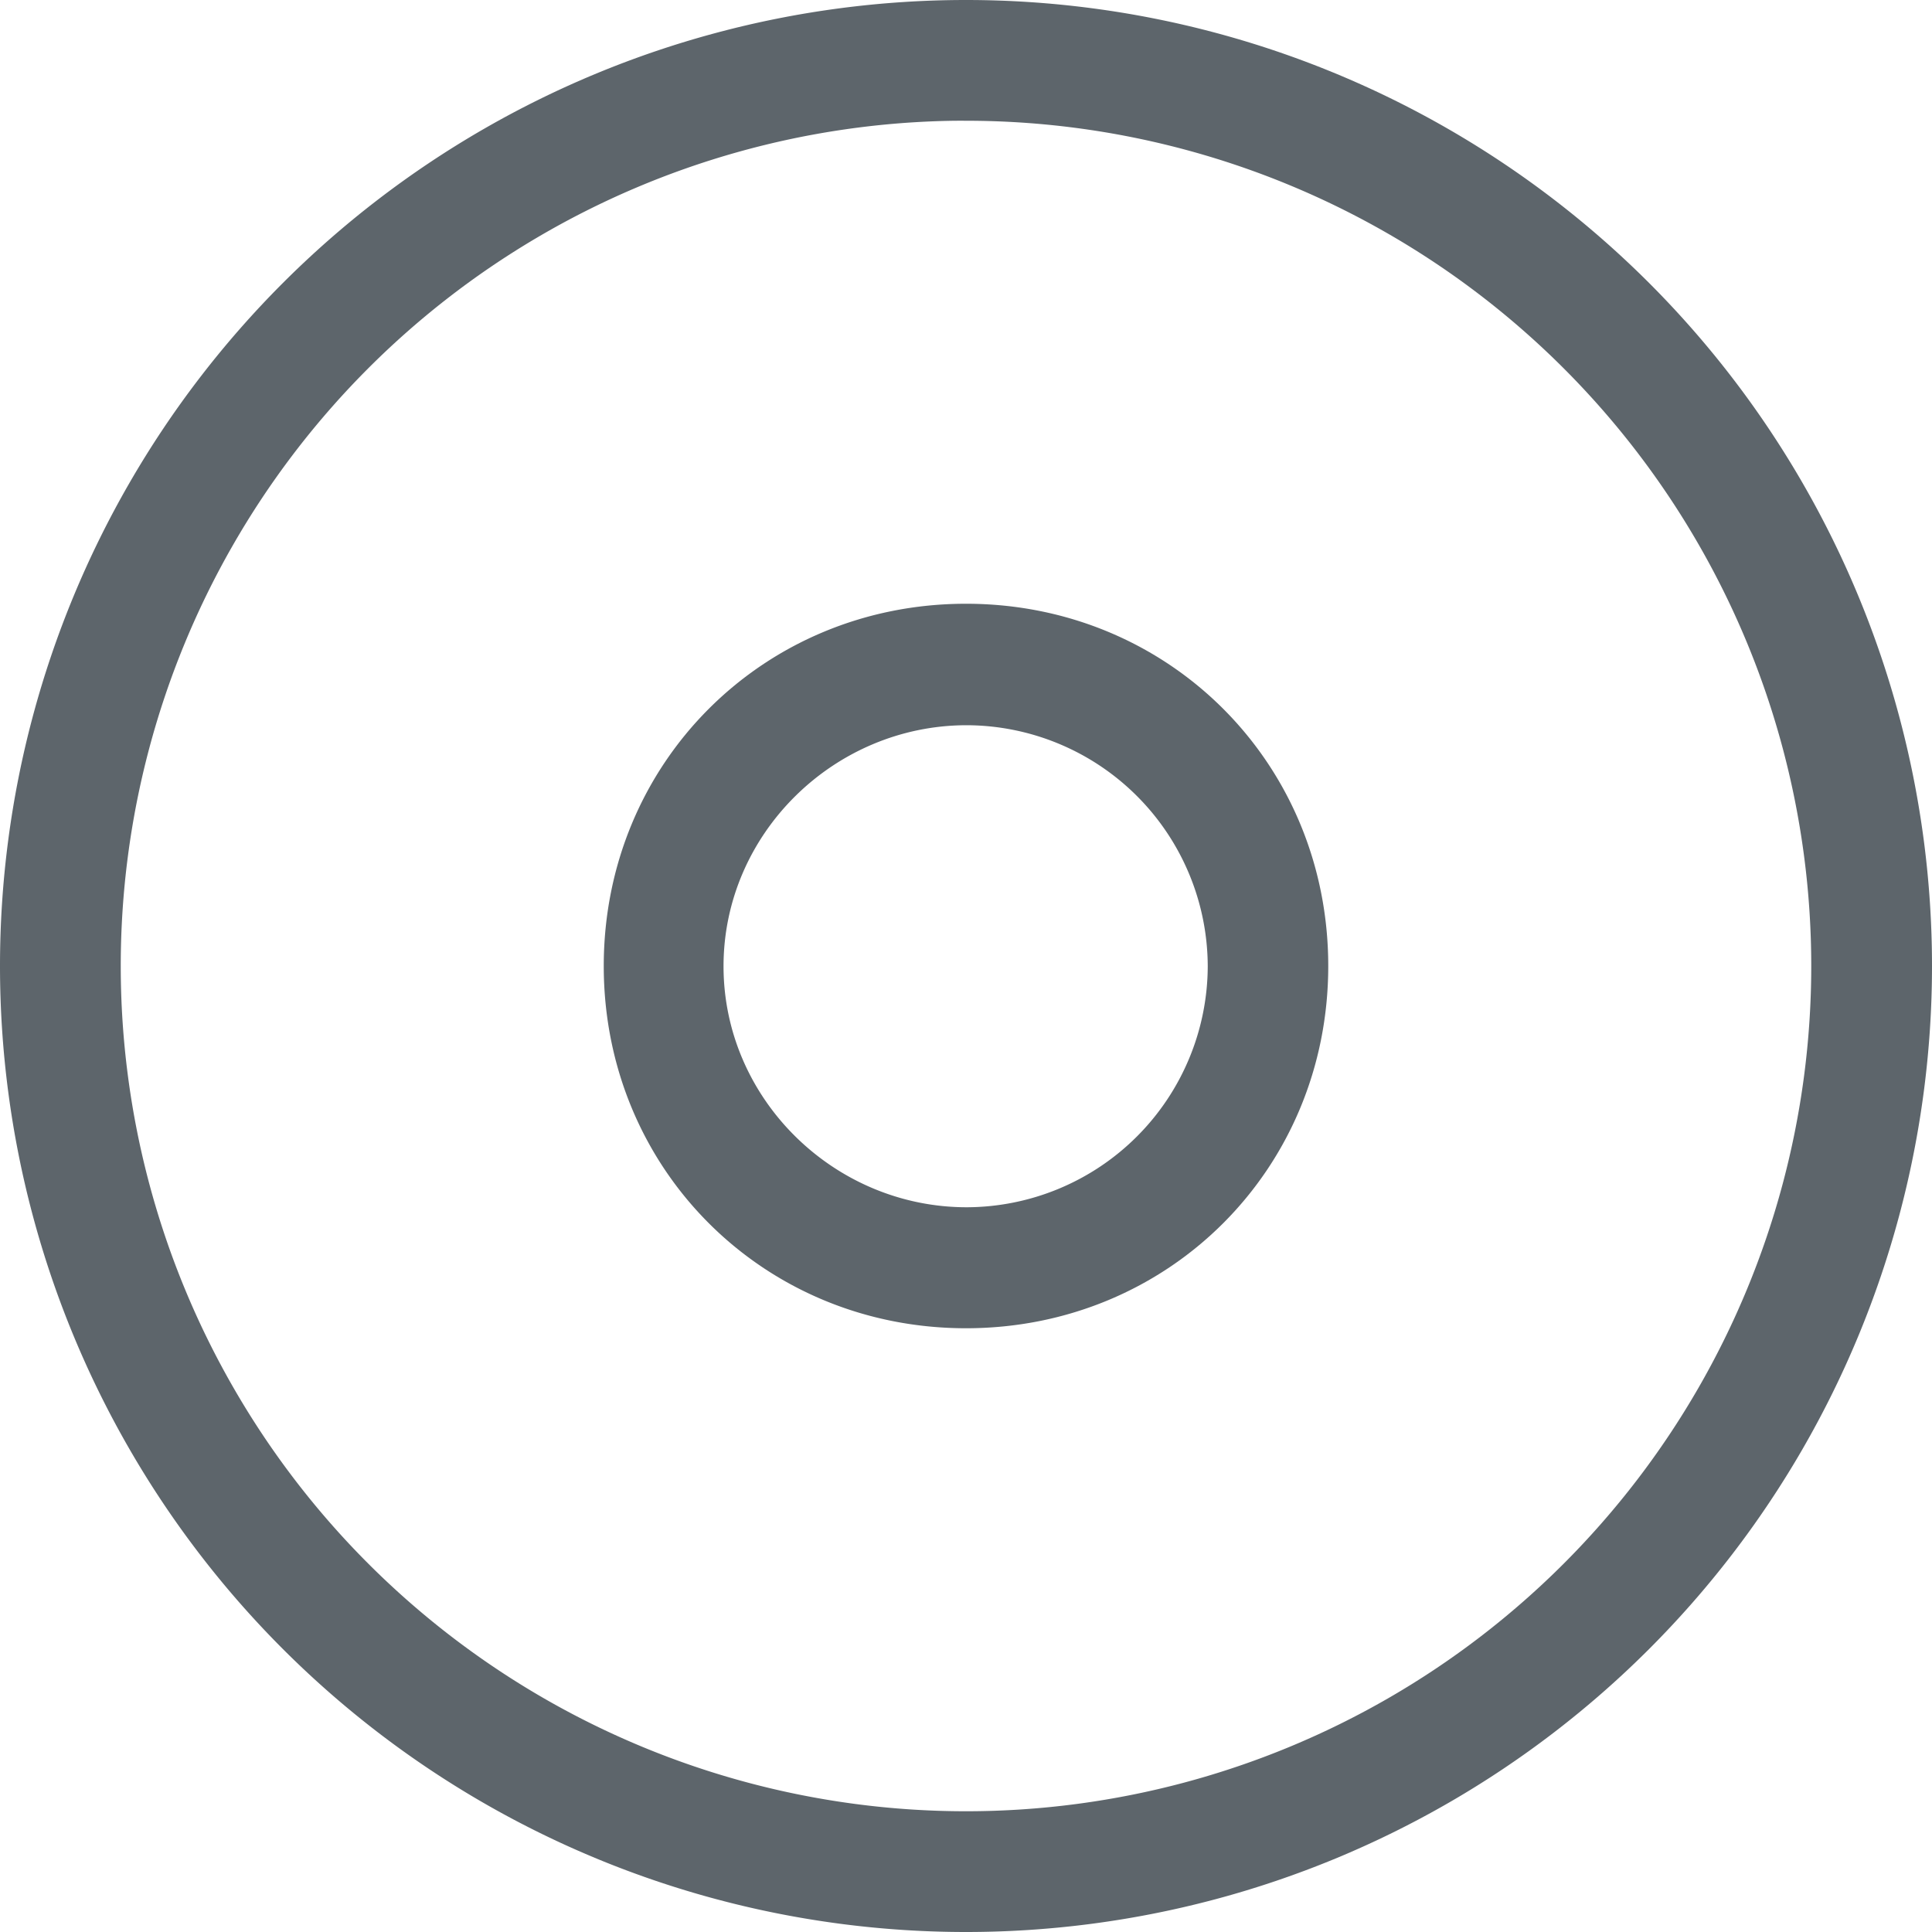
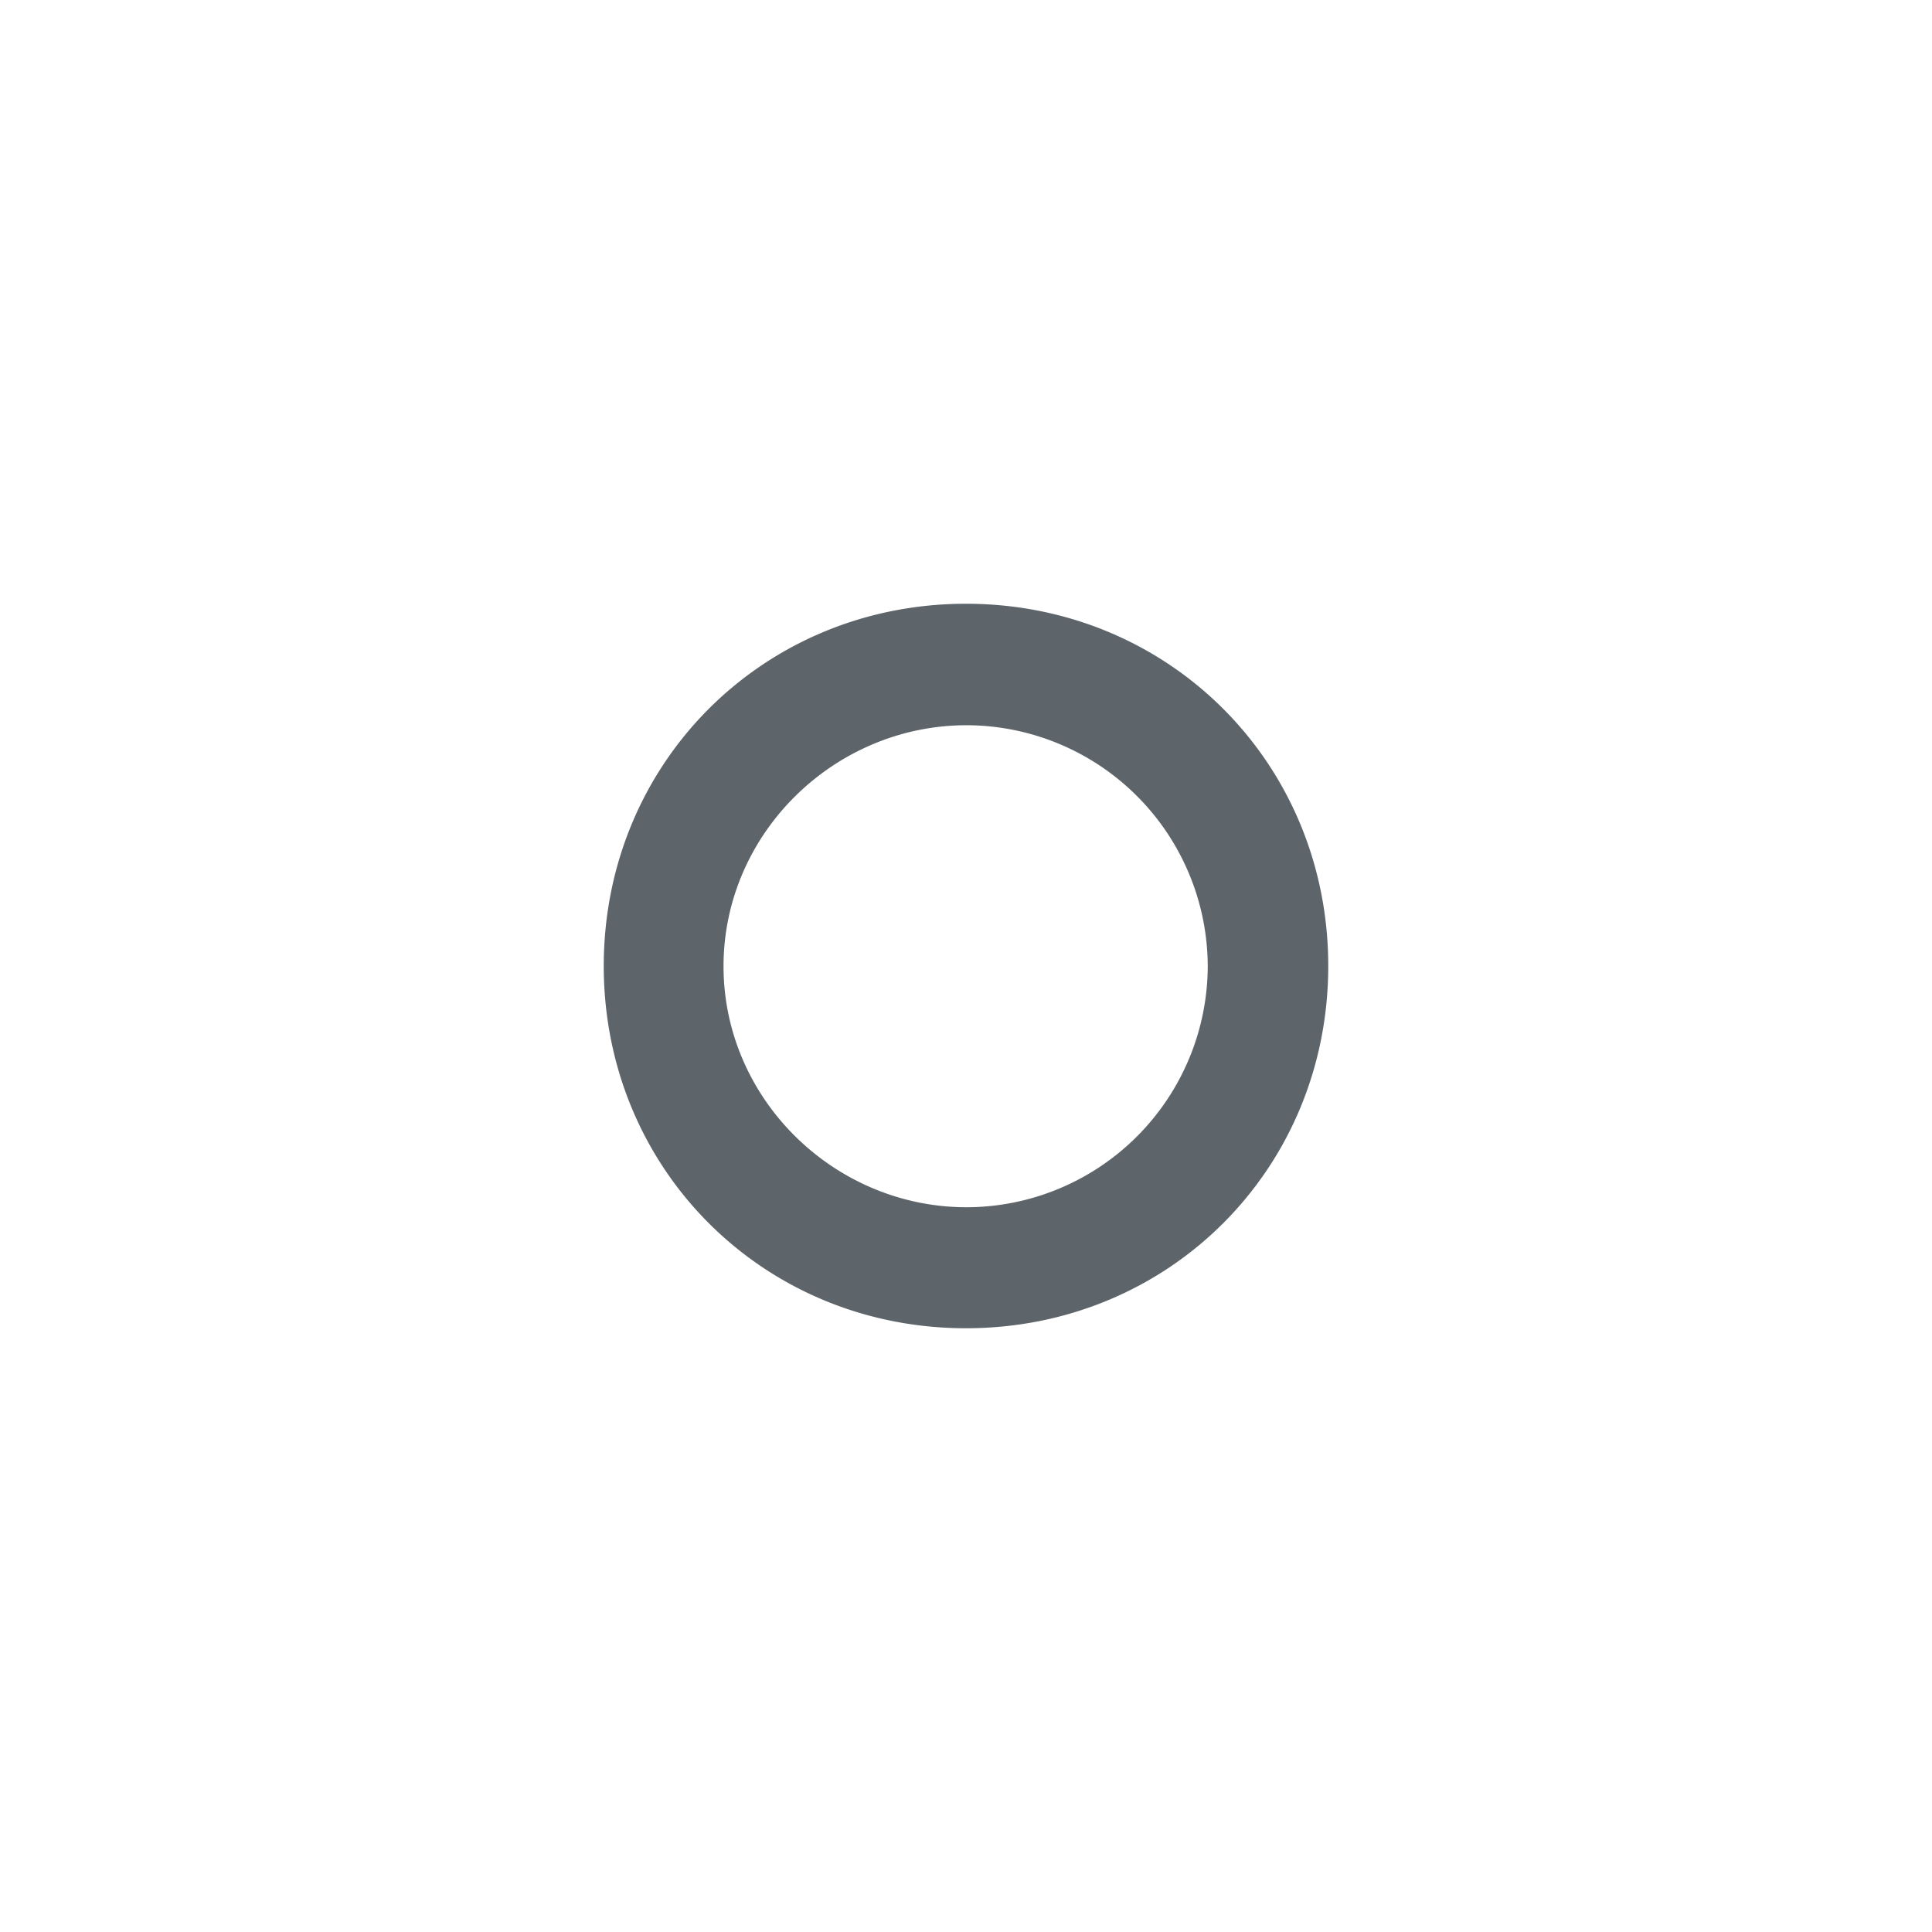
<svg xmlns="http://www.w3.org/2000/svg" width="16" height="16" version="1.1">
  <g transform="translate(-1233 -61)" color="#bebebe">
    <path transform="translate(1233,61)" d="m8 5c-1.68 0-3 1.32-3 3s1.32 3 3 3 3-1.32 3-3-1.32-3-3-3zm0.006 1.006a2.002 2.002 0 0 1 1.996 1.996 2.002 2.002 0 0 1-1.996 1.996c-1.098 0-2.014-0.897-2.014-1.996 0-1.098 0.916-1.996 2.014-1.996z" fill="#5d656b" style="font-feature-settings:normal;font-variant-alternates:normal;font-variant-caps:normal;font-variant-ligatures:normal;font-variant-numeric:normal;font-variant-position:normal;isolation:auto;mix-blend-mode:normal;shape-padding:0;text-decoration-color:#000000;text-decoration-line:none;text-decoration-style:solid;text-indent:0;text-orientation:mixed;text-transform:none" />
  </g>
-   <path d="m8 0a8 8 0 0 0-8 8 8 8 0 0 0 8 8 8 8 0 0 0 8-8 8 8 0 0 0-8-8zm-0.094 1a7 7 0 0 1 0.094 0 7 7 0 0 1 7 7 7 7 0 0 1-7 7 7 7 0 0 1-7-7 7 7 0 0 1 6.906-7z" fill="#5d656b" stroke-linecap="round" stroke-linejoin="round" stroke-width="2" />
</svg>